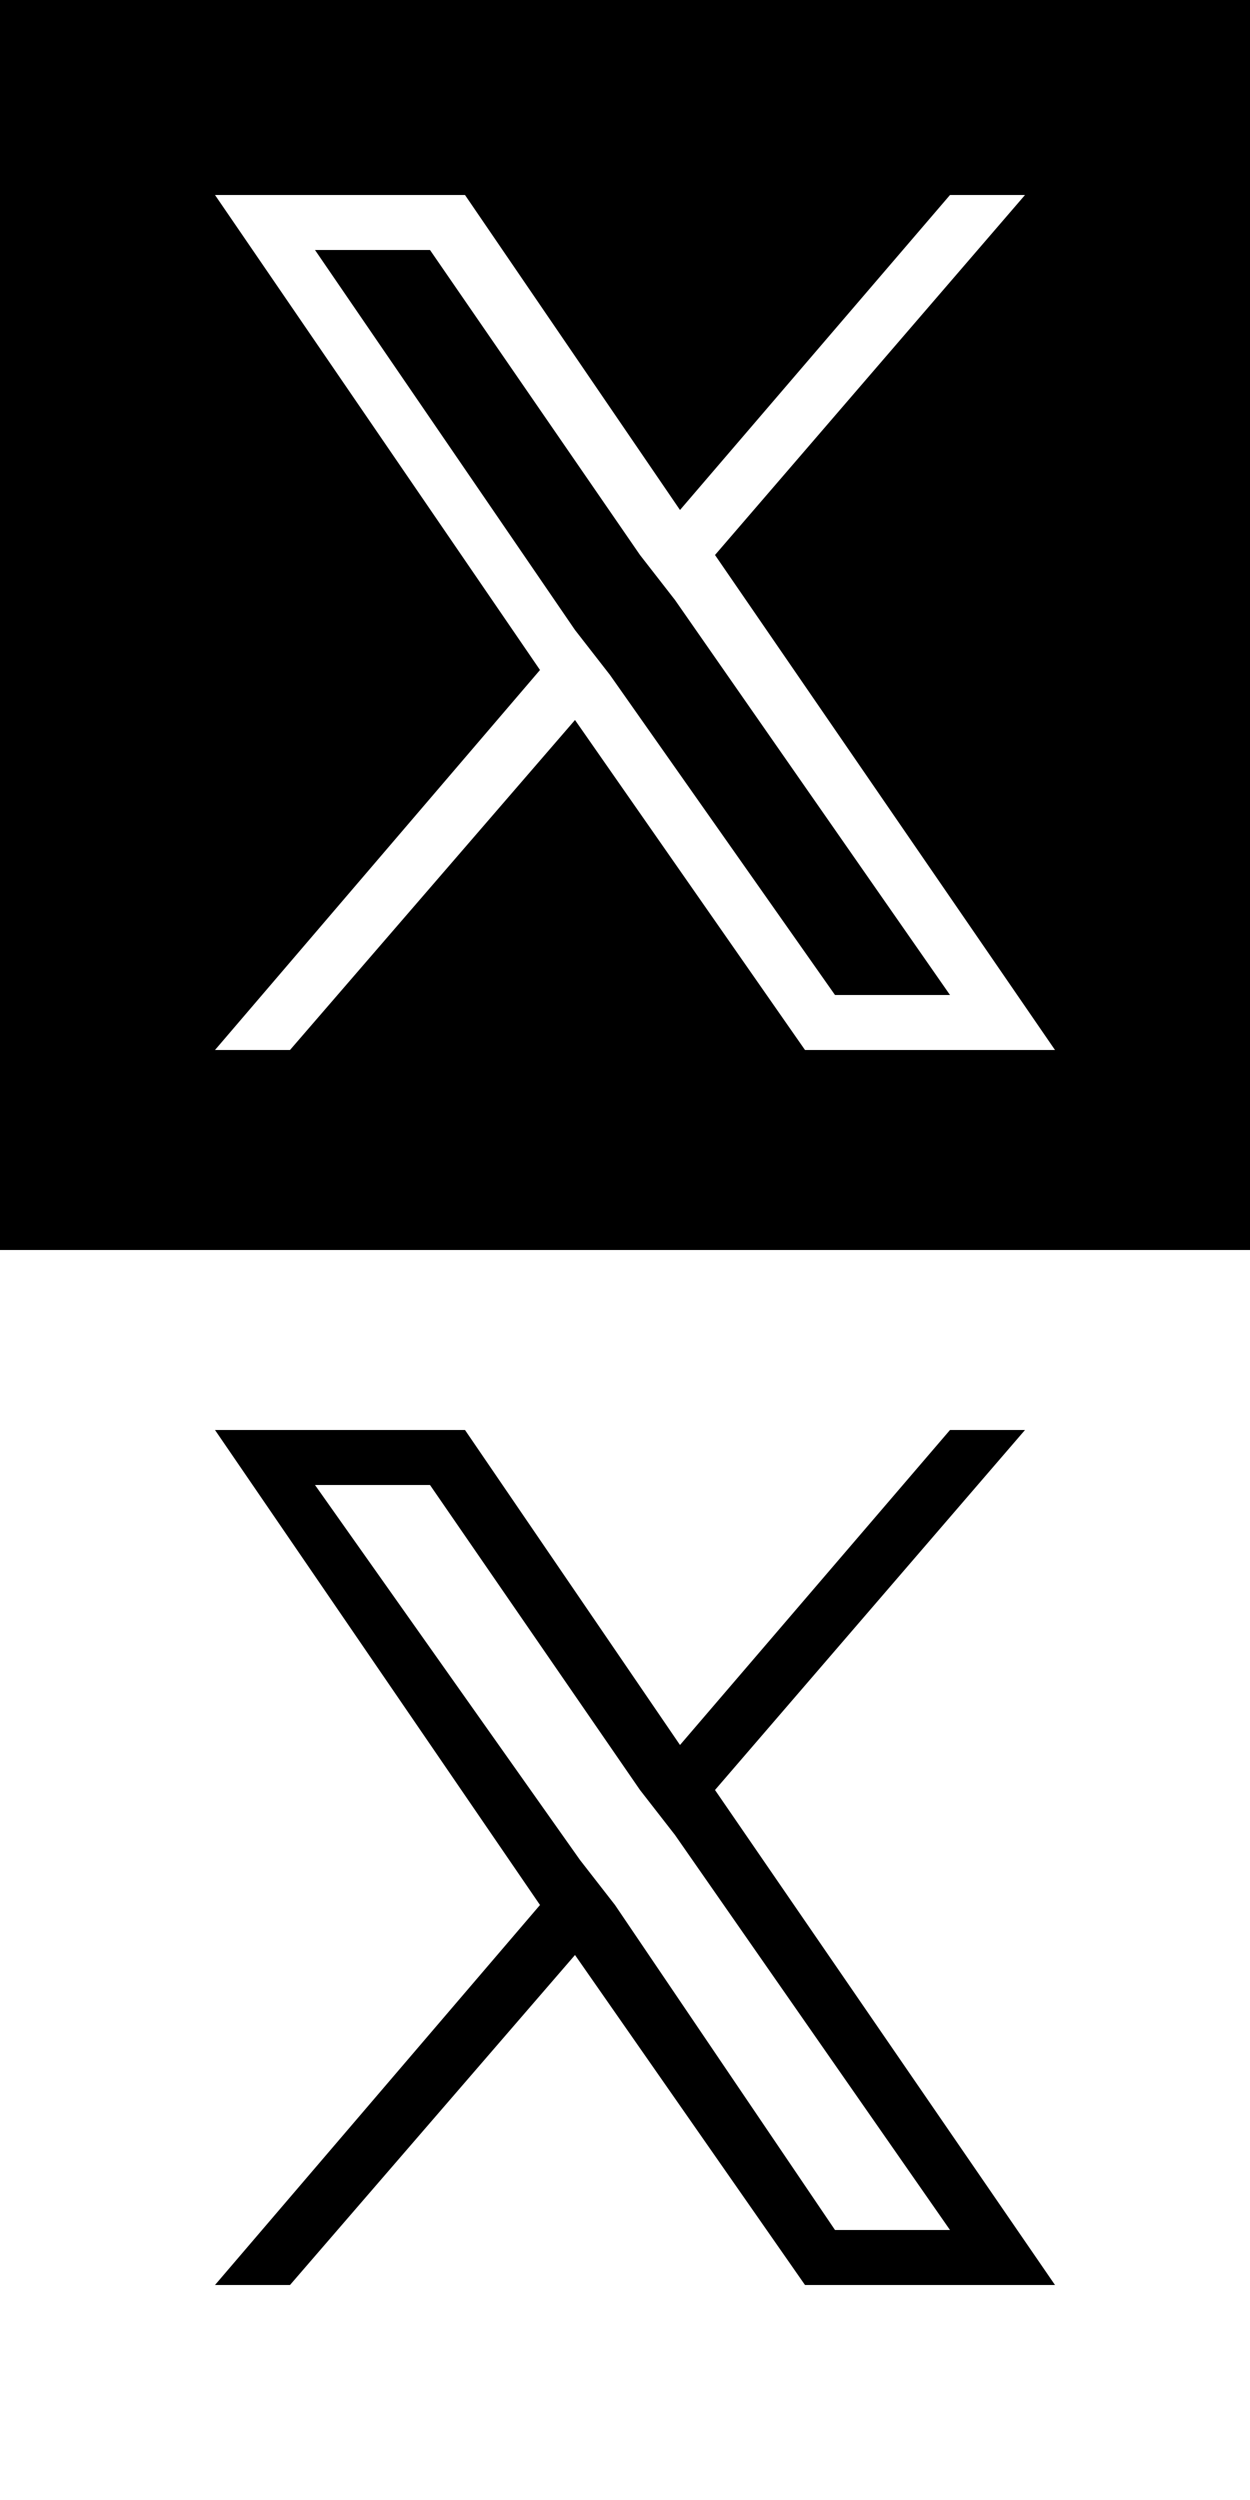
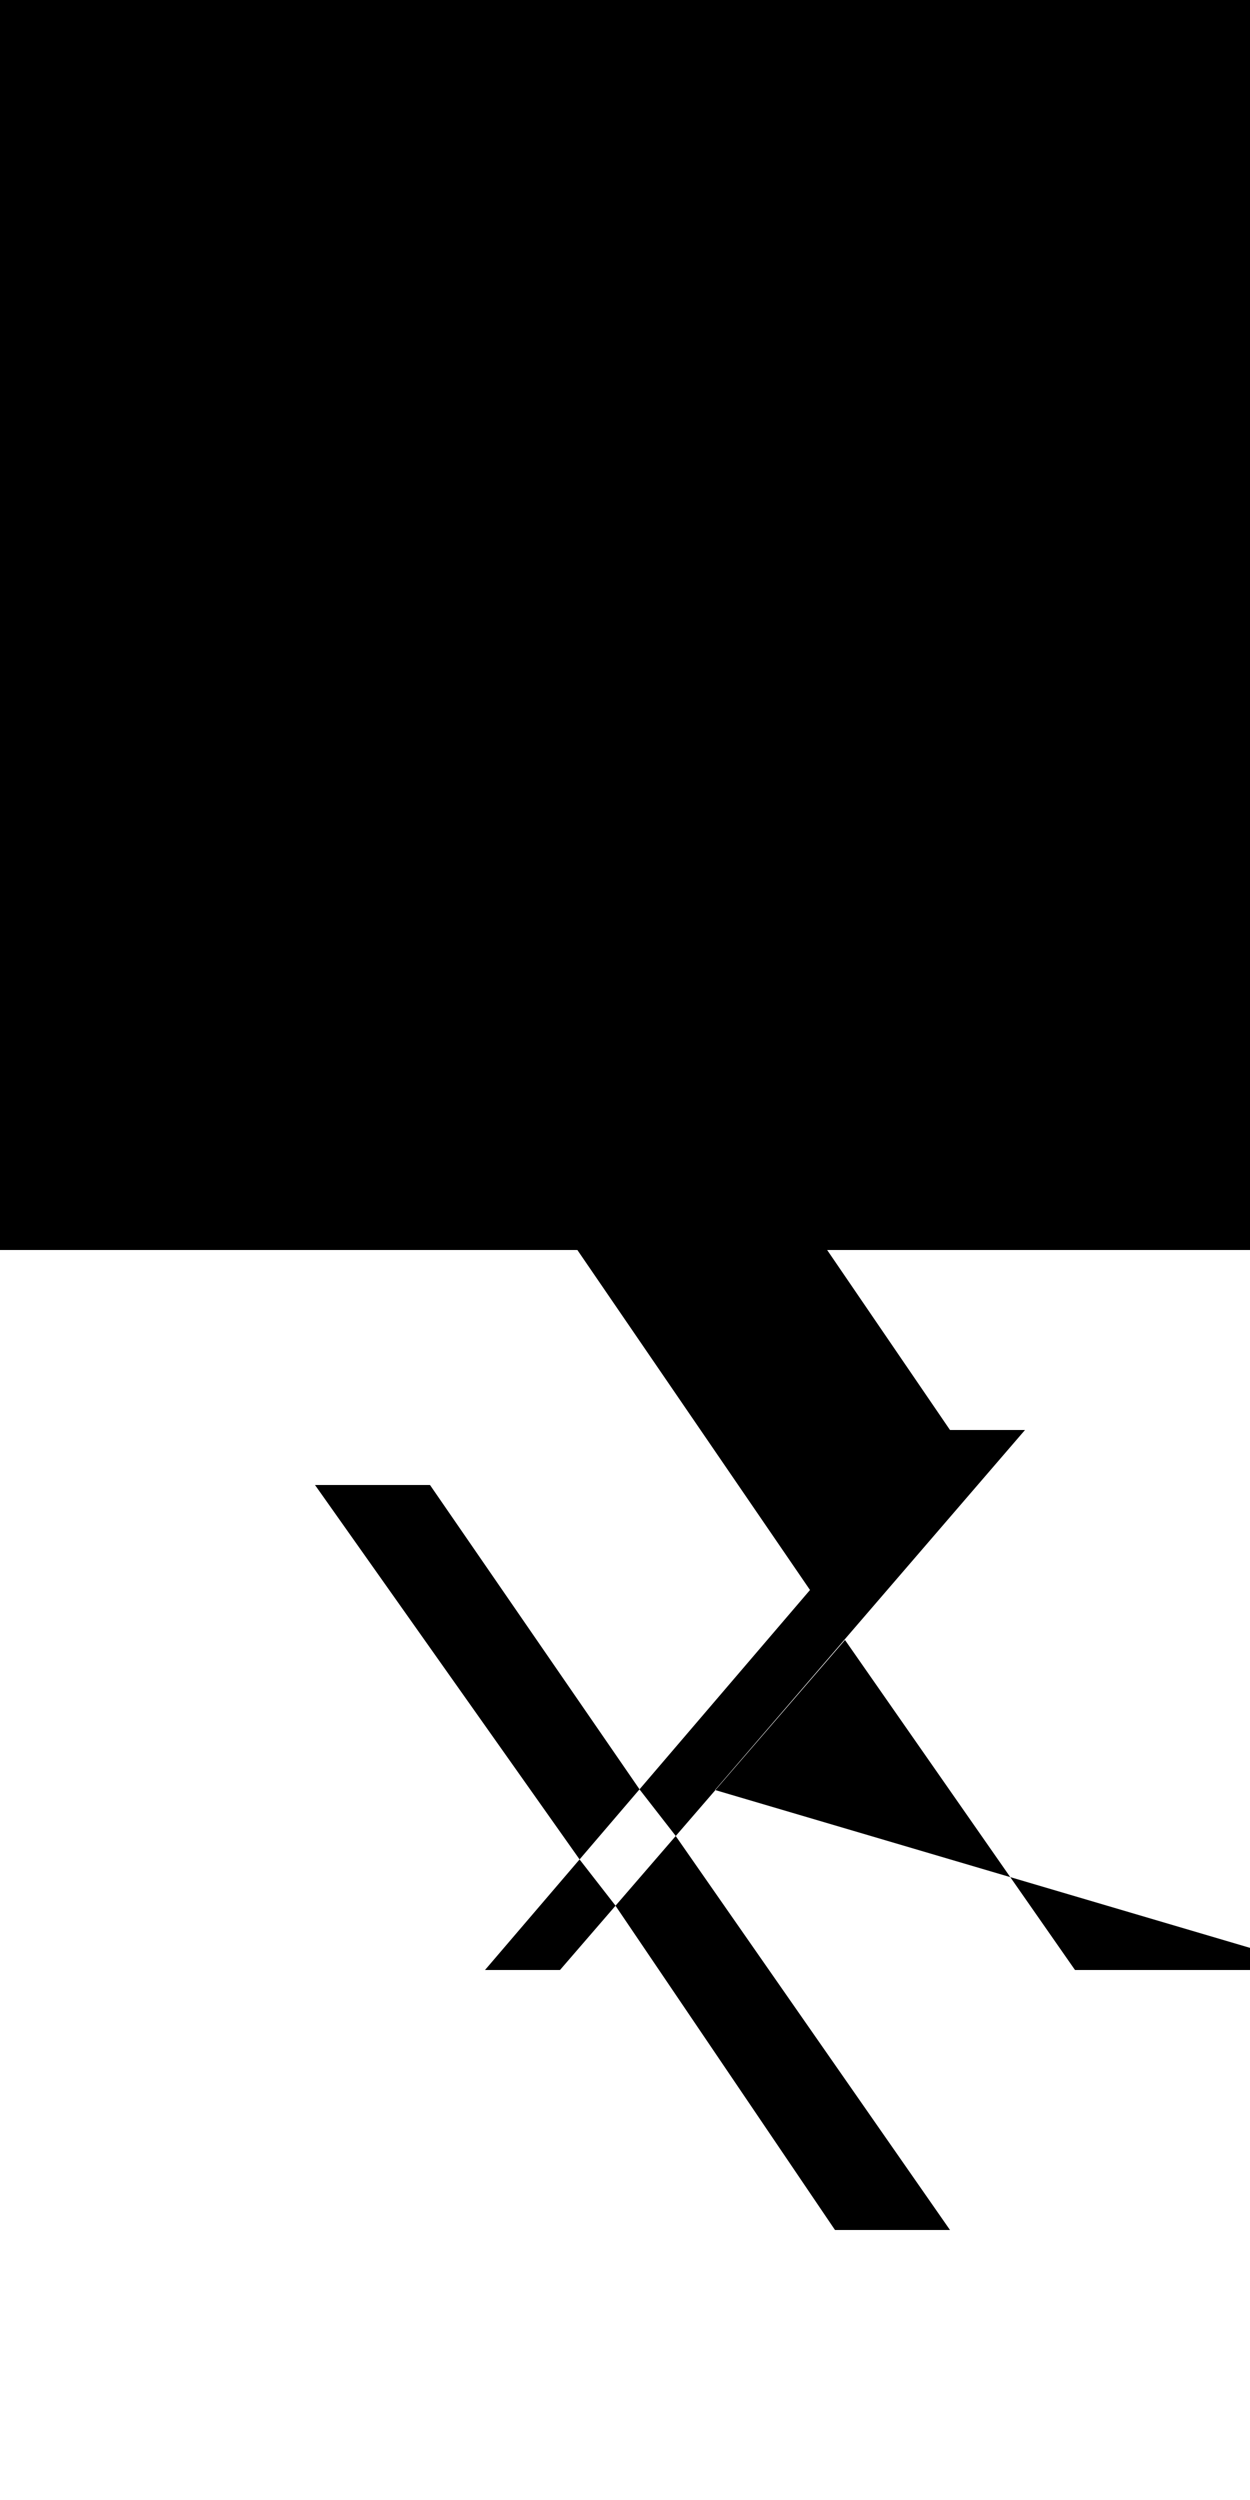
<svg xmlns="http://www.w3.org/2000/svg" version="1.1" id="Layer_1" x="0px" y="0px" viewBox="0 0 25 50" style="enable-background:new 0 0 25 50;" xml:space="preserve">
  <rect x="0" y="0" width="25" height="50" fill="#808080" stroke="none" />
  <style type="text/css">
	.st0{fill:#FFFFFF;}
</style>
  <rect width="25" height="25" />
  <rect y="25" class="st0" width="25" height="25" />
  <g>
-     <path class="st0" d="M14.3,11.1l6.2-7.2H19l-5.4,6.3L9.3,3.9h-5l6.5,9.5L4.3,21h1.5l5.7-6.6l4.6,6.6h5L14.3,11.1L14.3,11.1z    M12.2,13.5l-0.7-0.9L6.3,5h2.3l4.2,6.1l0.7,0.9l5.5,7.9h-2.3L12.2,13.5L12.2,13.5z" />
-   </g>
+     </g>
  <g>
-     <path d="M14.3,35.8l6.2-7.2h-1.5l-5.4,6.3l-4.3-6.3h-5l6.5,9.5l-6.5,7.6h1.5l5.7-6.6l4.6,6.6h5L14.3,35.8L14.3,35.8z M12.3,38.1   l-0.7-0.9l-5.3-7.5h2.3l4.2,6.1l0.7,0.9l5.5,7.9h-2.3L12.3,38.1L12.3,38.1z" />
+     <path d="M14.3,35.8l6.2-7.2h-1.5l-4.3-6.3h-5l6.5,9.5l-6.5,7.6h1.5l5.7-6.6l4.6,6.6h5L14.3,35.8L14.3,35.8z M12.3,38.1   l-0.7-0.9l-5.3-7.5h2.3l4.2,6.1l0.7,0.9l5.5,7.9h-2.3L12.3,38.1L12.3,38.1z" />
  </g>
</svg>